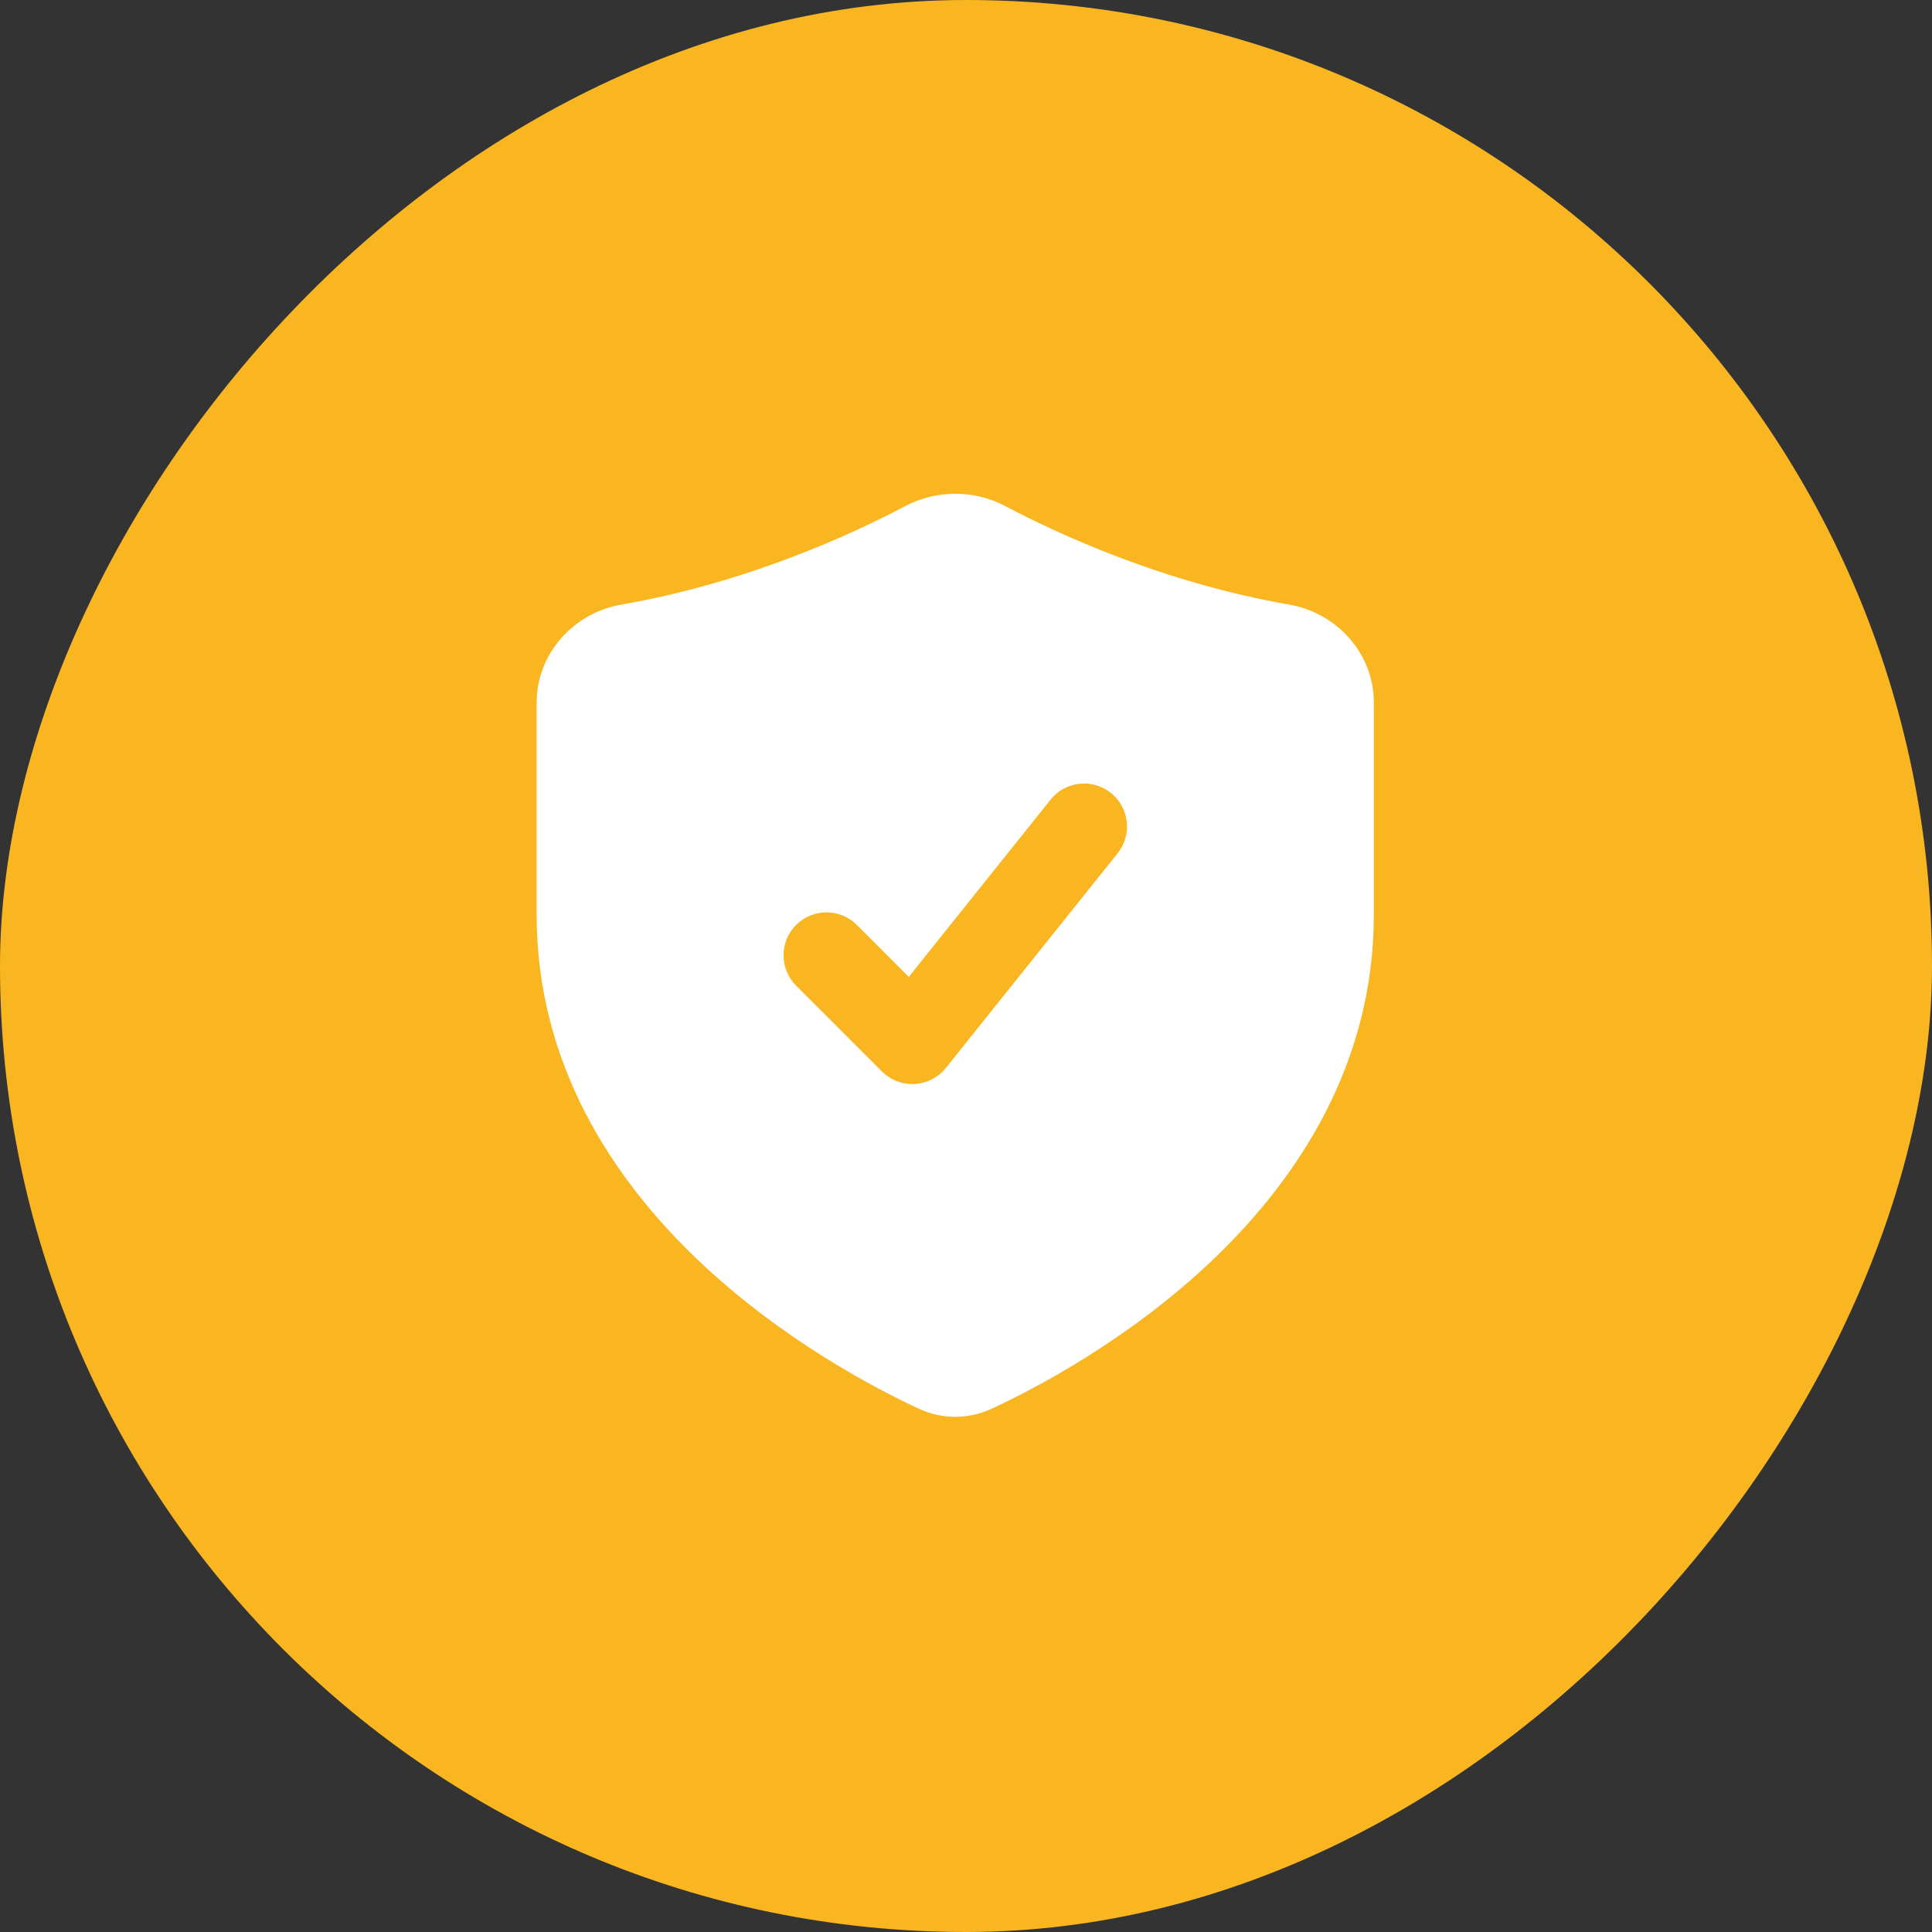
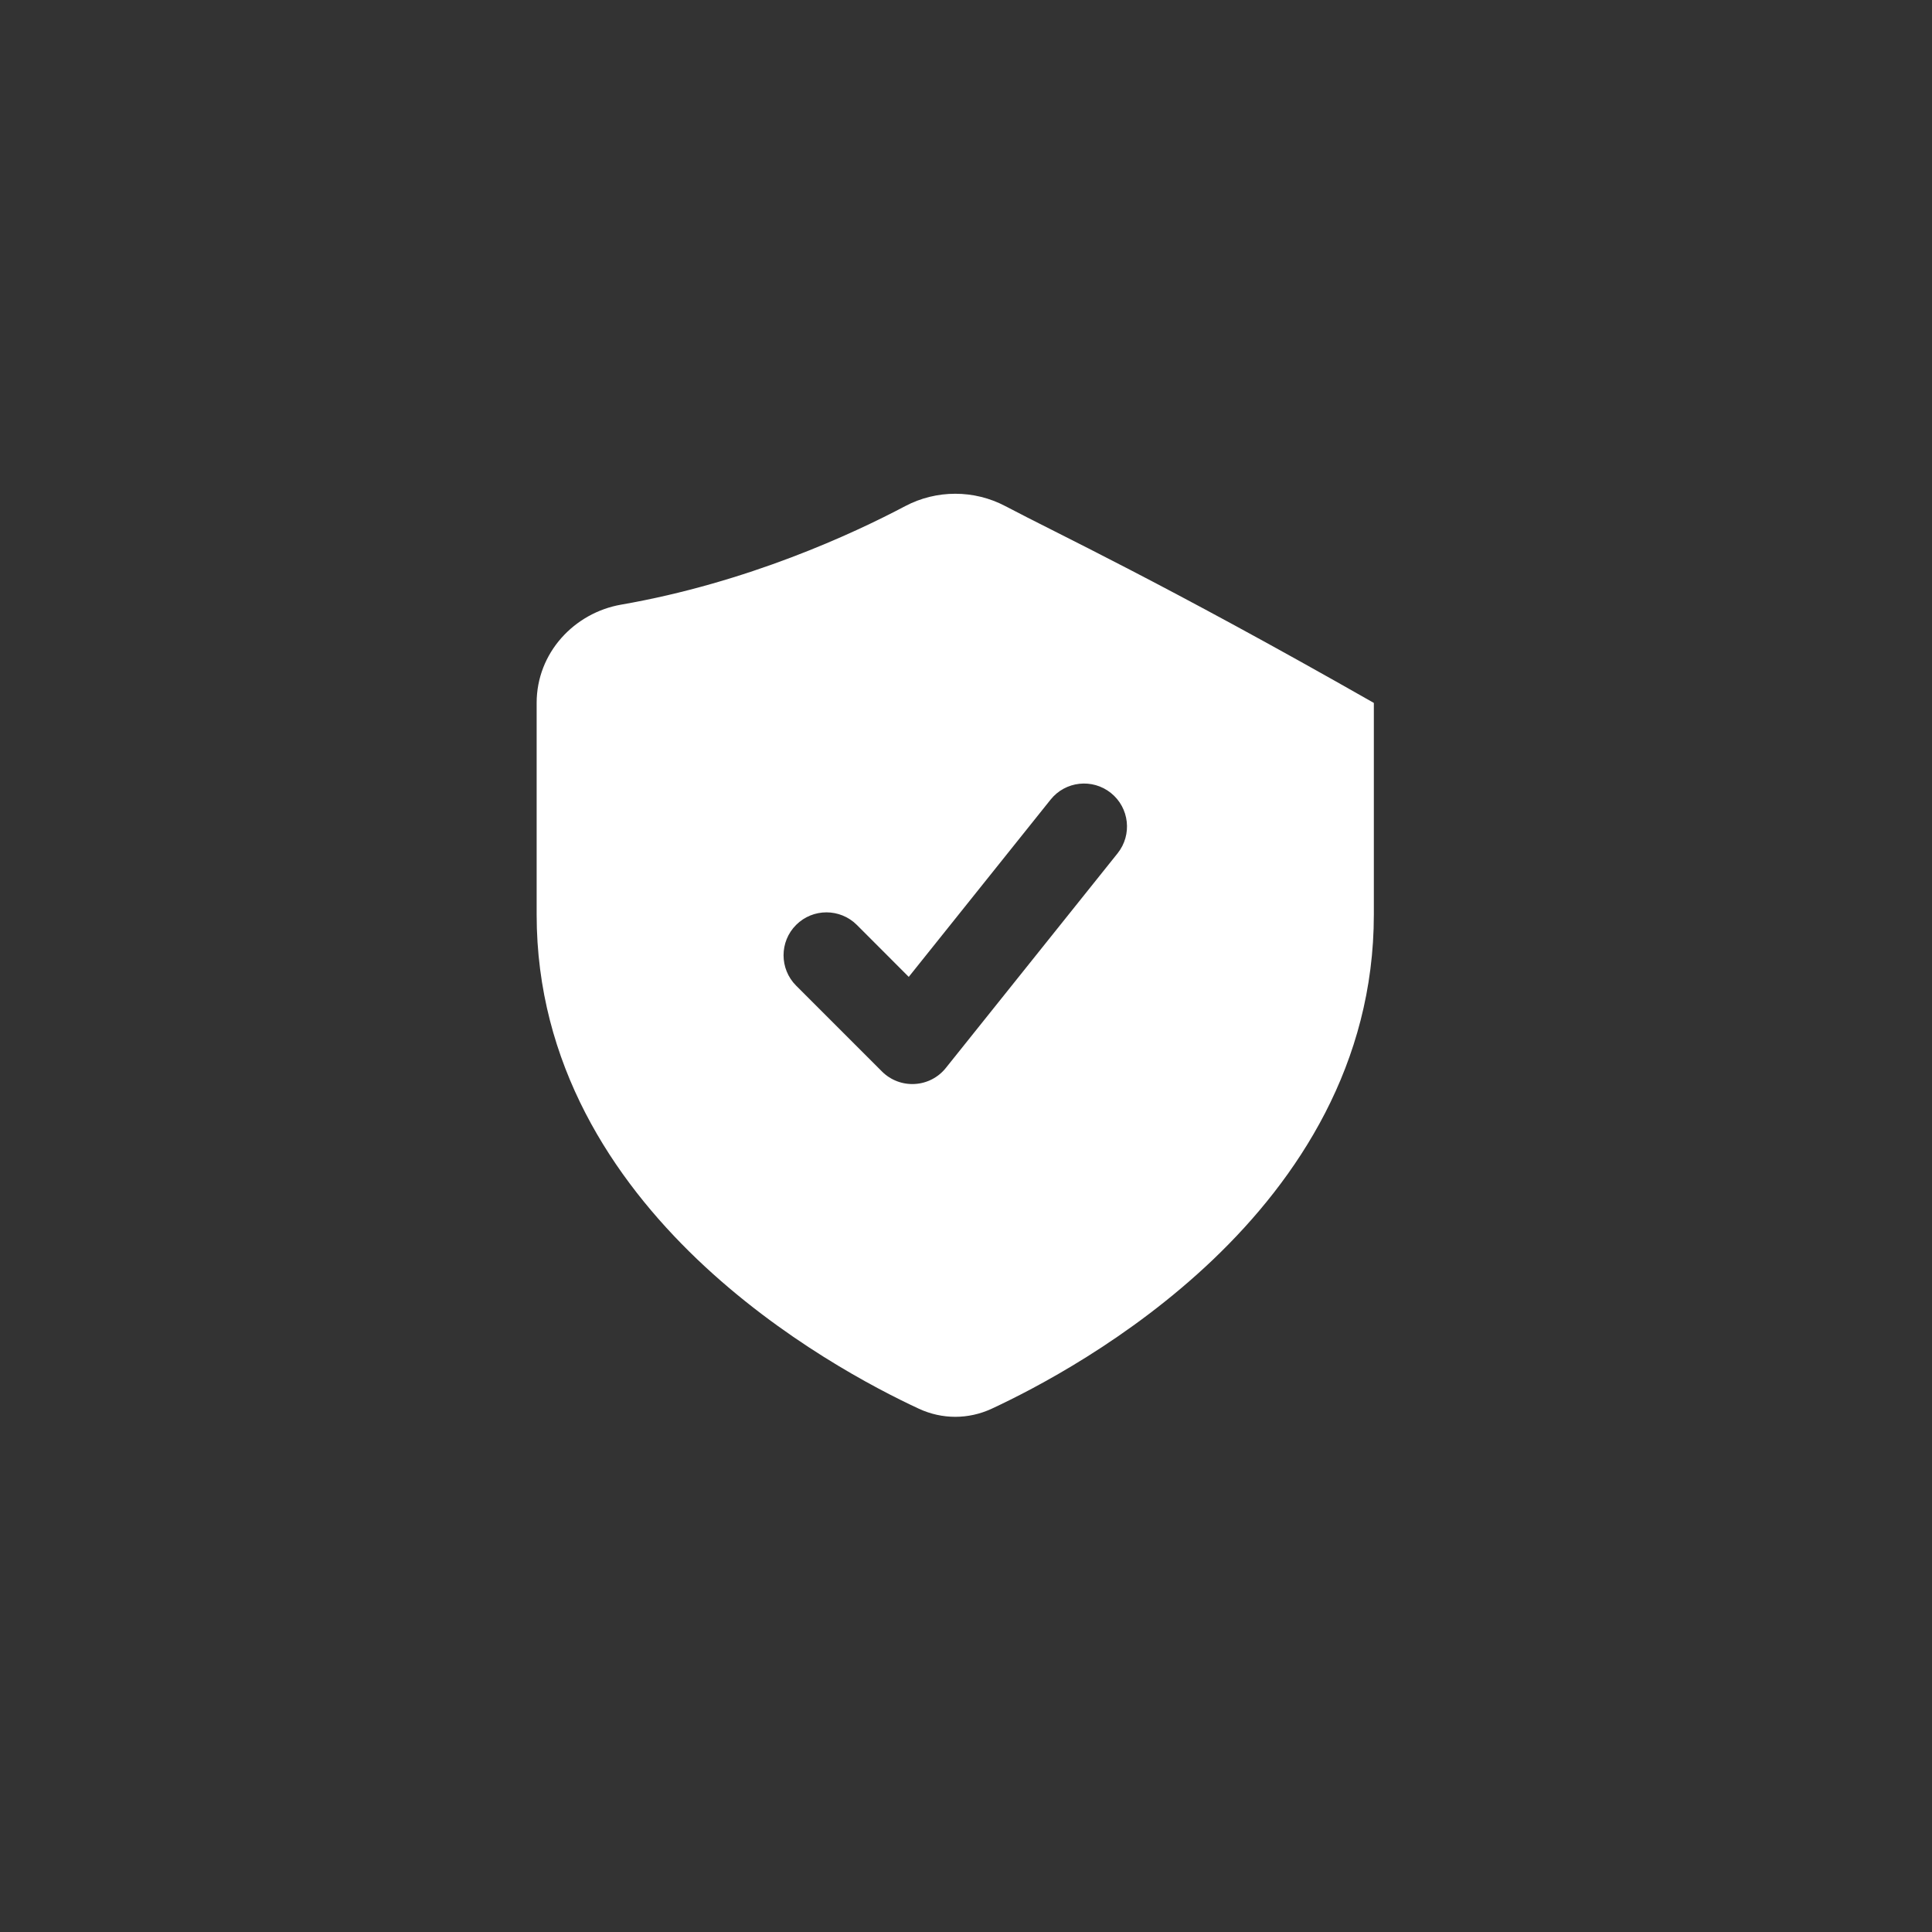
<svg xmlns="http://www.w3.org/2000/svg" width="30" height="30" viewBox="0 0 30 30" fill="none">
  <rect x="0" y="0" width="30" height="30" fill="#333333" stroke="none" />
-   <rect width="30" height="30" rx="15" transform="matrix(-1 0 0 1 30 0)" fill="#FAB621" />
-   <path fill-rule="evenodd" clip-rule="evenodd" d="M15.611 7.859C15.126 7.603 14.541 7.603 14.056 7.859C13.255 8.283 11.613 9.047 9.644 9.389C8.918 9.516 8.333 10.136 8.333 10.915V14.201C8.333 16.528 9.52 18.306 10.828 19.556C12.135 20.804 13.601 21.565 14.269 21.875C14.63 22.042 15.037 22.042 15.398 21.875C16.065 21.565 17.532 20.804 18.839 19.556C20.147 18.306 21.333 16.528 21.333 14.201V10.915C21.333 10.136 20.749 9.516 20.022 9.389C18.054 9.047 16.412 8.283 15.611 7.859ZM17.354 13.25C17.584 12.962 17.537 12.543 17.25 12.313C16.962 12.083 16.543 12.129 16.313 12.417L14.111 15.169L13.305 14.362C13.044 14.102 12.622 14.102 12.362 14.362C12.102 14.622 12.102 15.044 12.362 15.305L13.695 16.638C13.829 16.772 14.014 16.843 14.204 16.832C14.393 16.822 14.569 16.731 14.687 16.583L17.354 13.25Z" fill="white" />
+   <path fill-rule="evenodd" clip-rule="evenodd" d="M15.611 7.859C15.126 7.603 14.541 7.603 14.056 7.859C13.255 8.283 11.613 9.047 9.644 9.389C8.918 9.516 8.333 10.136 8.333 10.915V14.201C8.333 16.528 9.52 18.306 10.828 19.556C12.135 20.804 13.601 21.565 14.269 21.875C14.63 22.042 15.037 22.042 15.398 21.875C16.065 21.565 17.532 20.804 18.839 19.556C20.147 18.306 21.333 16.528 21.333 14.201V10.915C18.054 9.047 16.412 8.283 15.611 7.859ZM17.354 13.25C17.584 12.962 17.537 12.543 17.25 12.313C16.962 12.083 16.543 12.129 16.313 12.417L14.111 15.169L13.305 14.362C13.044 14.102 12.622 14.102 12.362 14.362C12.102 14.622 12.102 15.044 12.362 15.305L13.695 16.638C13.829 16.772 14.014 16.843 14.204 16.832C14.393 16.822 14.569 16.731 14.687 16.583L17.354 13.25Z" fill="white" />
</svg>